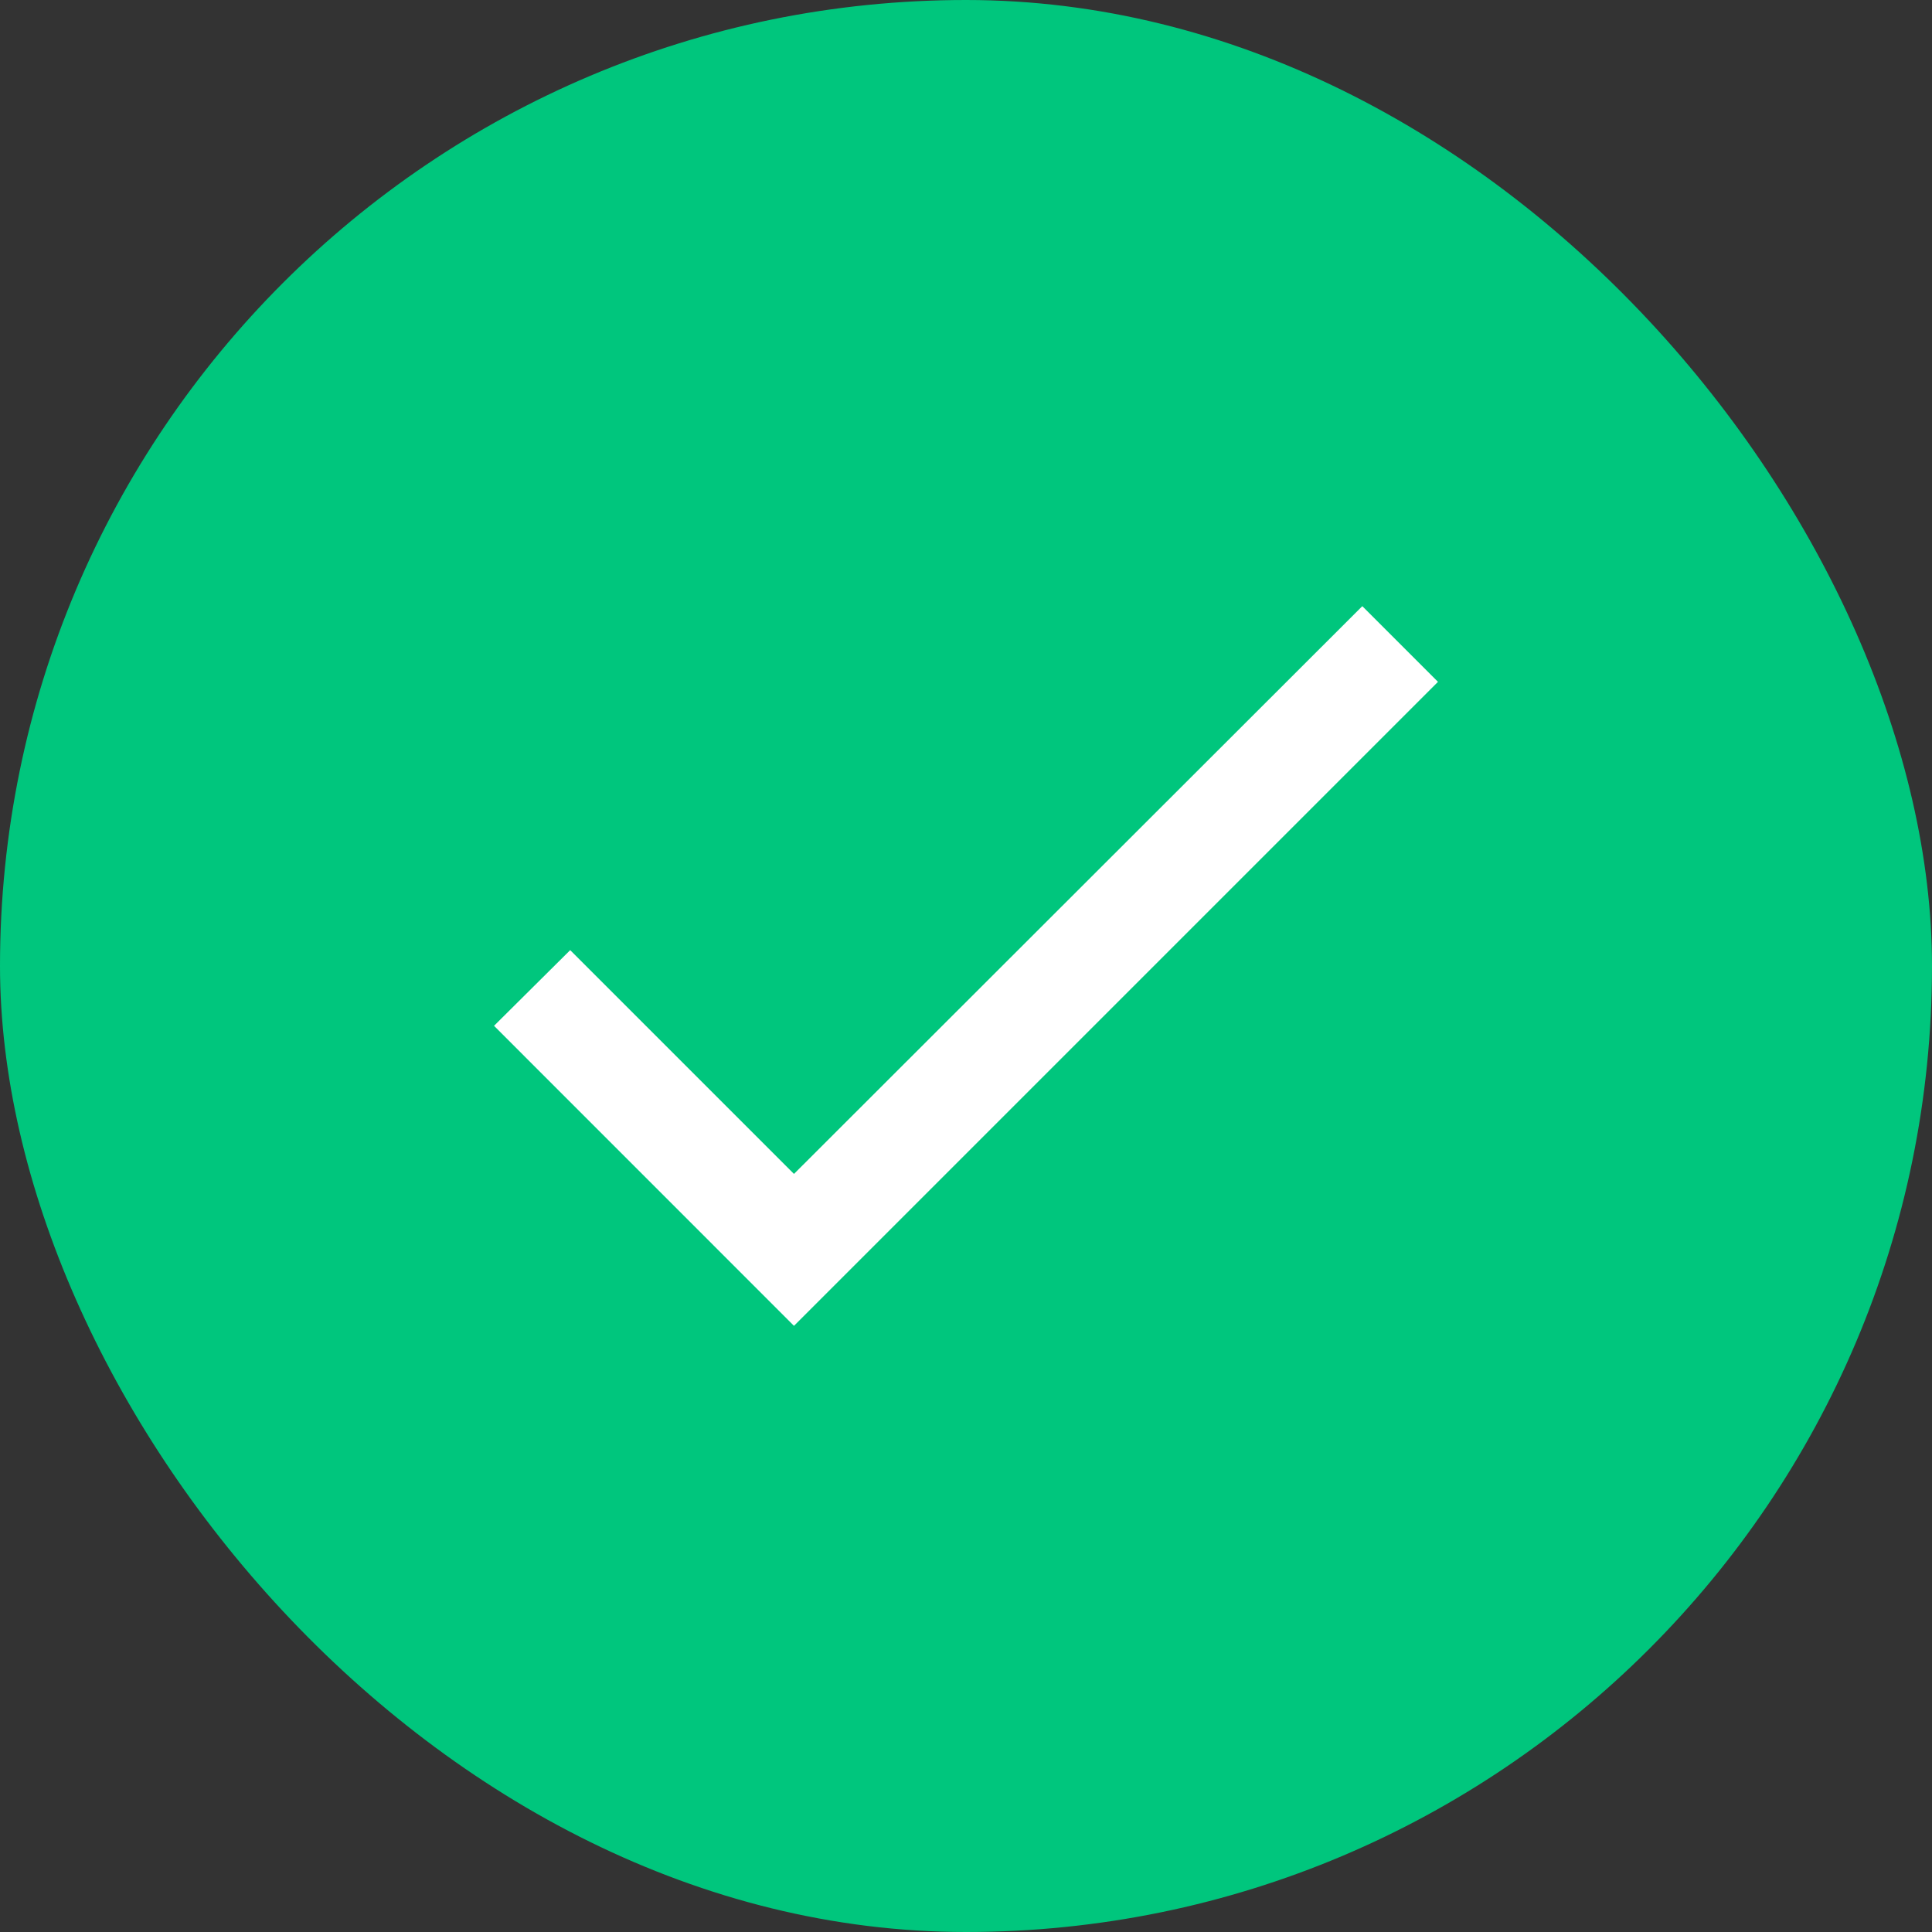
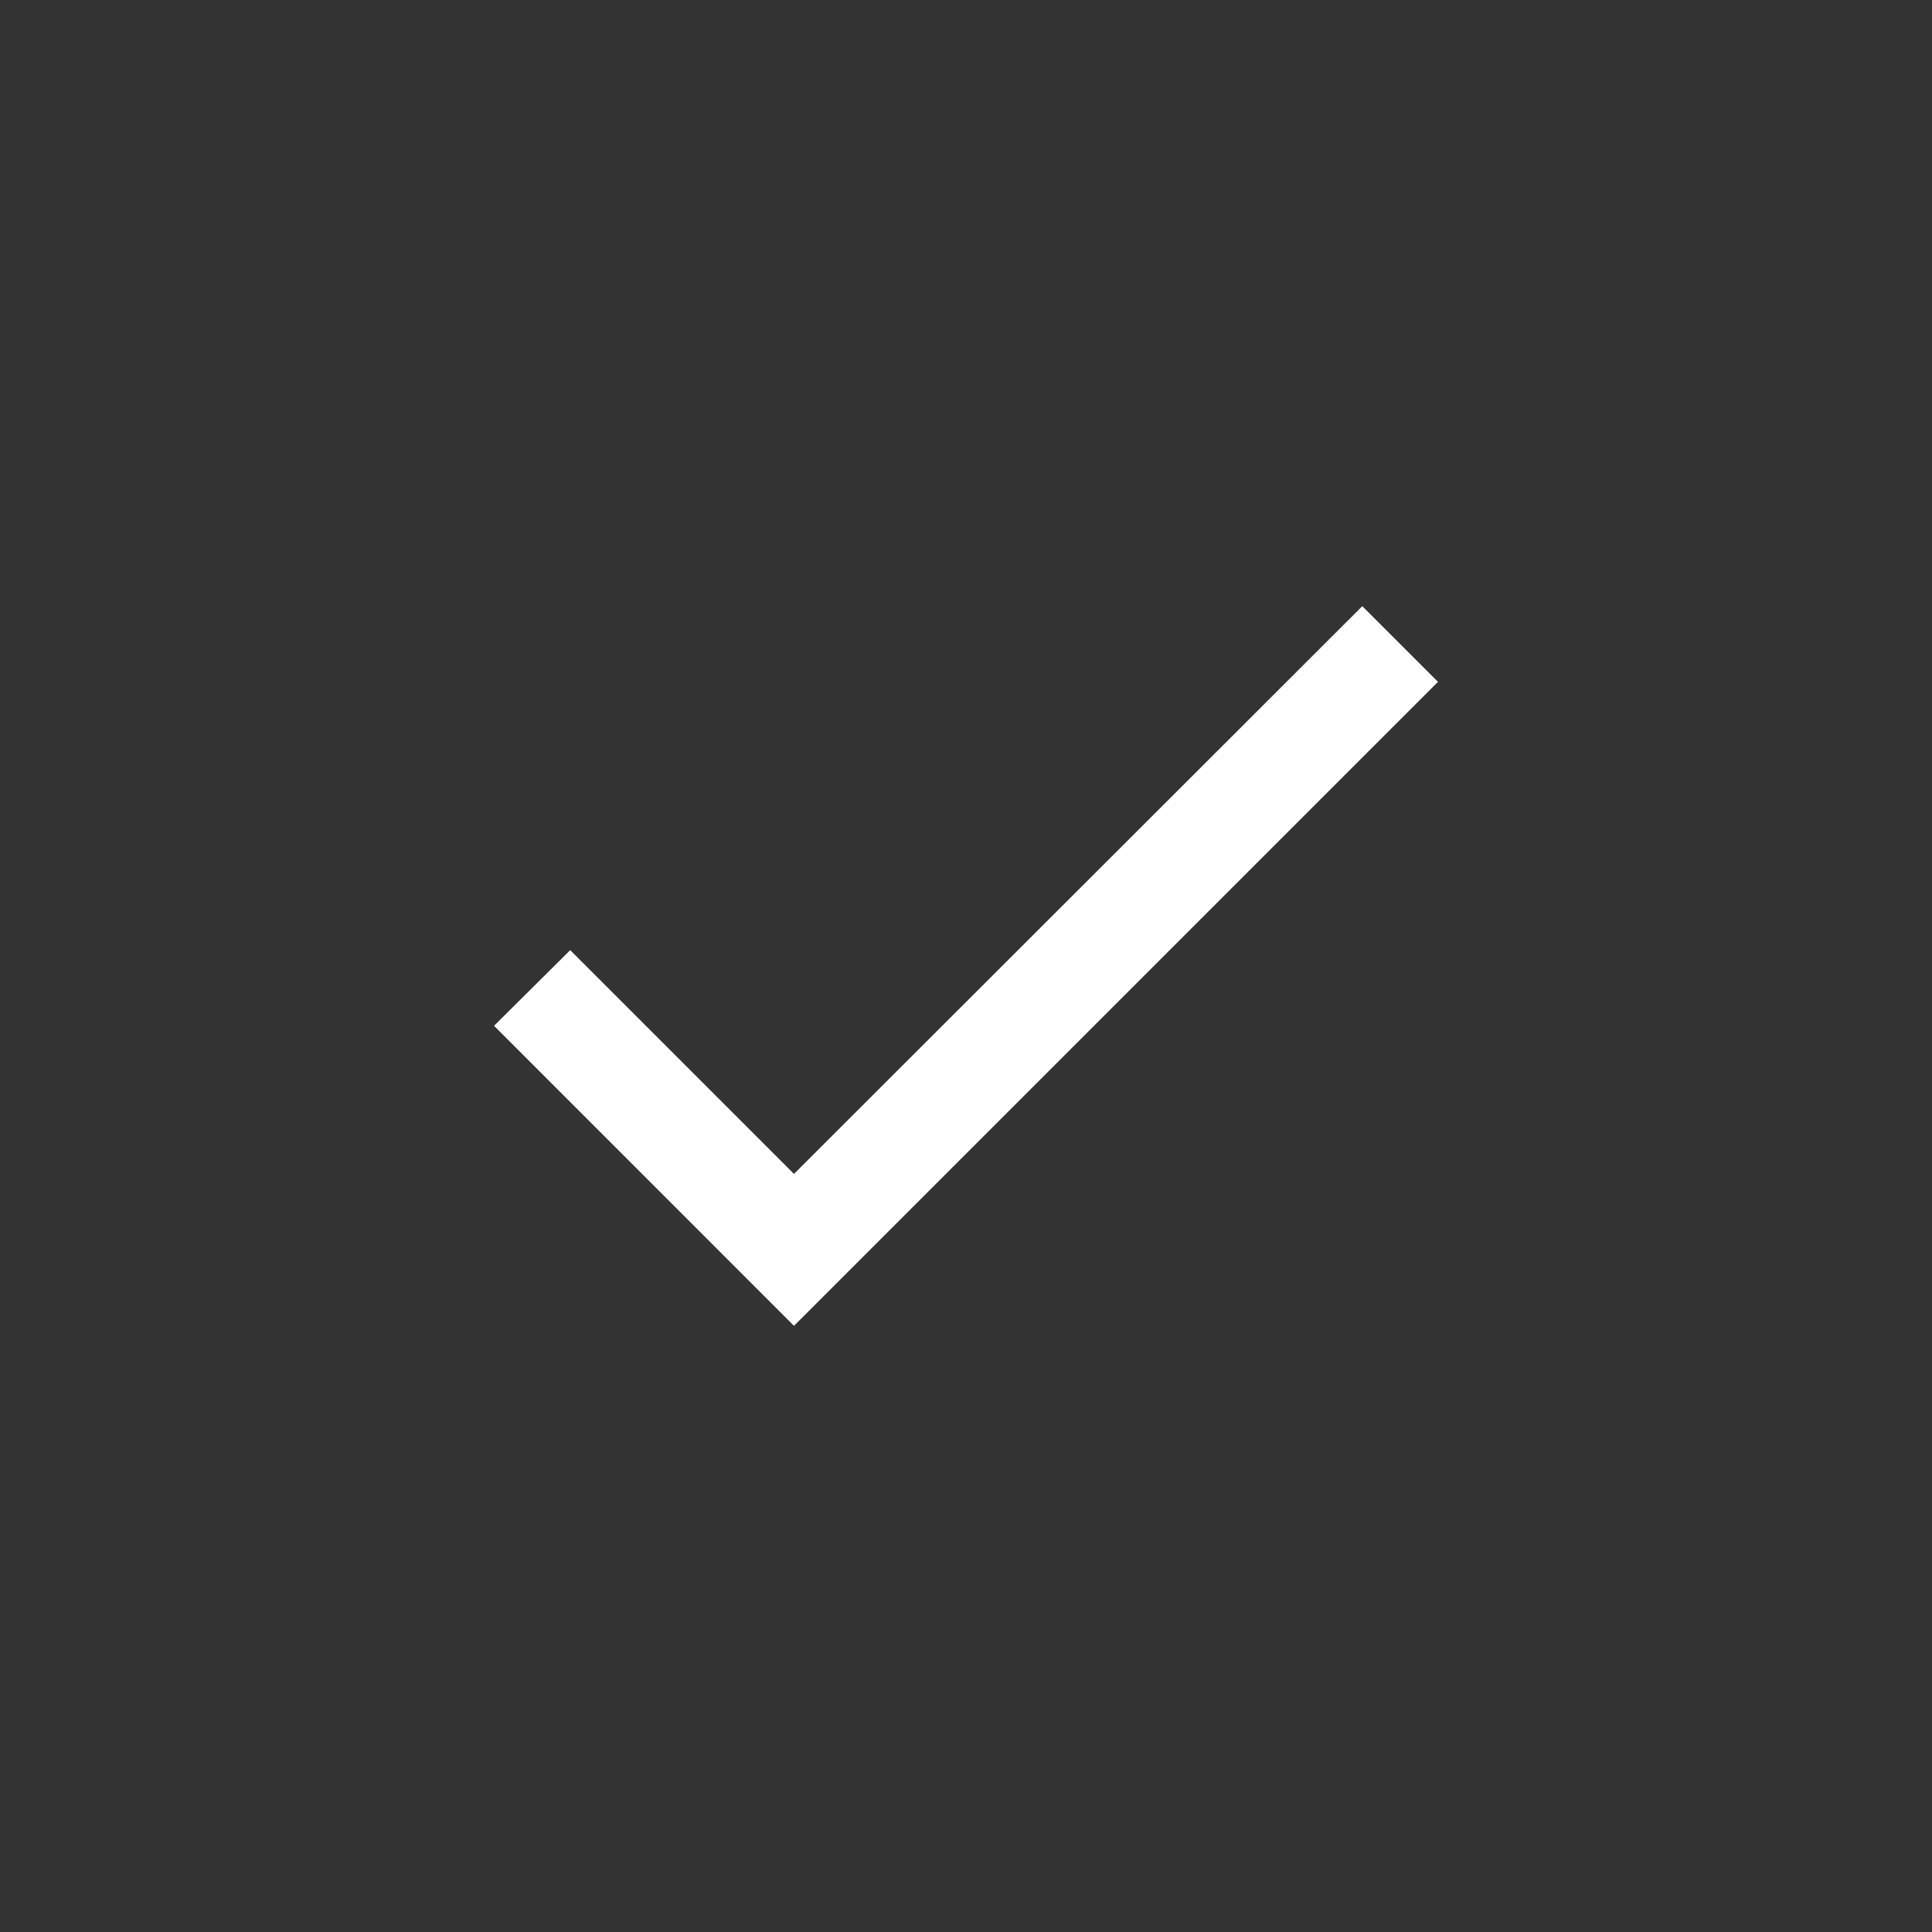
<svg xmlns="http://www.w3.org/2000/svg" width="24" height="24" viewBox="0 0 24 24" fill="none">
  <rect x="0" y="0" width="24" height="24" fill="#333333" stroke="none" />
-   <rect width="24" height="24" rx="12" fill="#00C67D" />
  <path d="M9.863 14.583L7.083 11.803L6.137 12.743L9.863 16.47L17.863 8.47L16.923 7.53L9.863 14.583Z" fill="white" />
</svg>